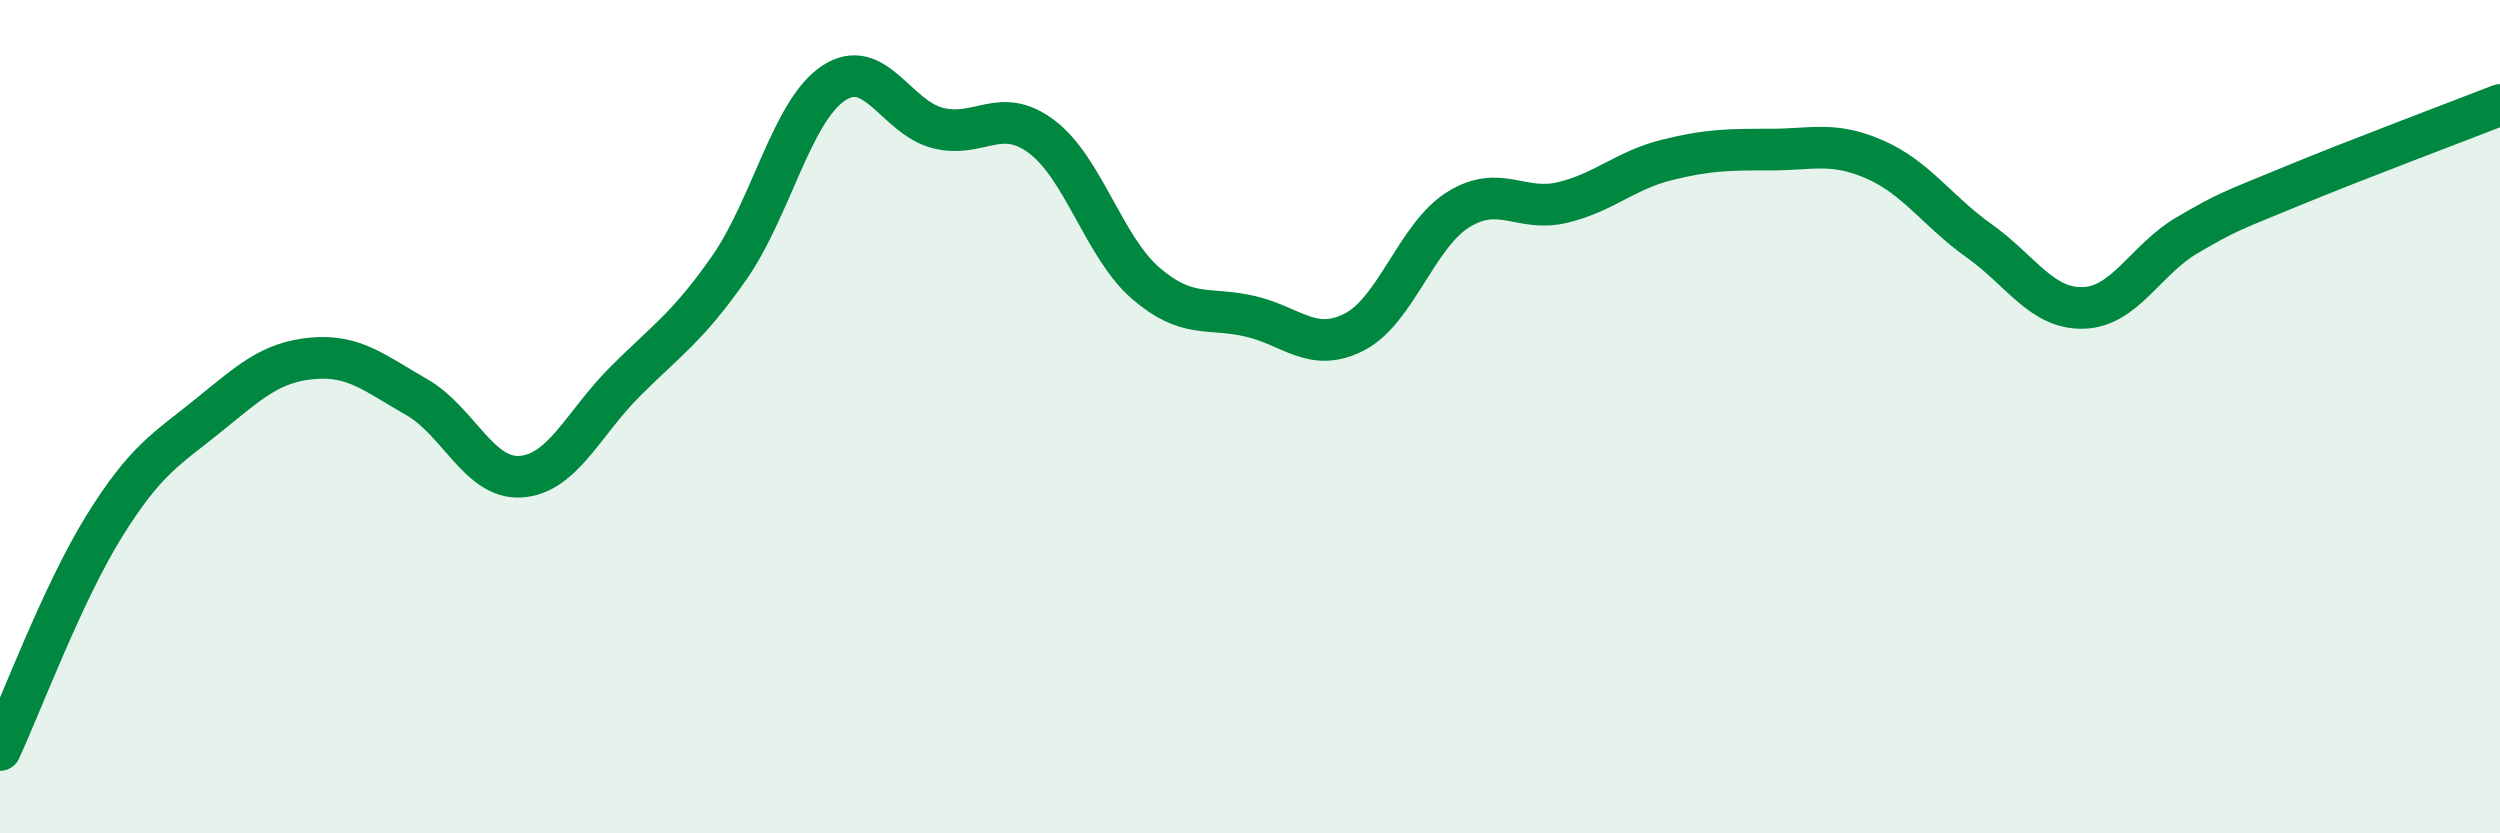
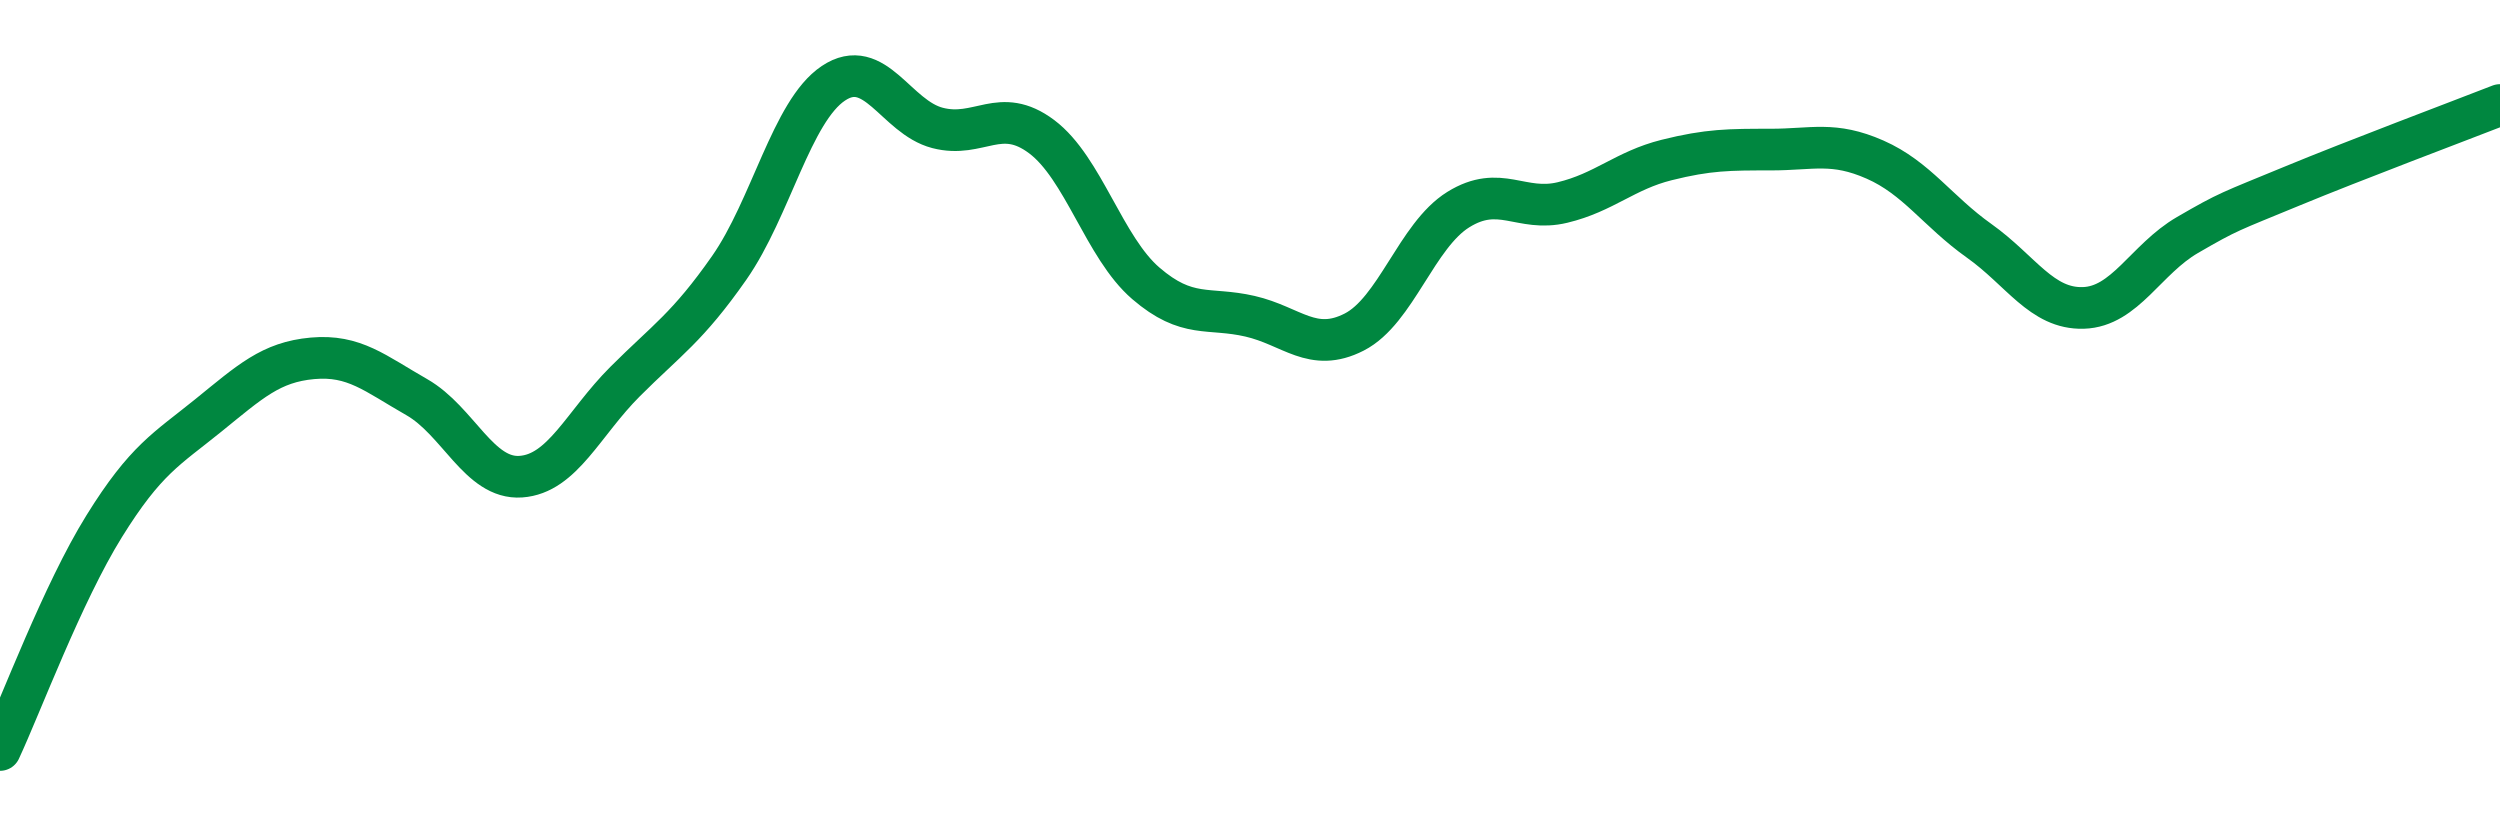
<svg xmlns="http://www.w3.org/2000/svg" width="60" height="20" viewBox="0 0 60 20">
-   <path d="M 0,18 C 0.5,16.93 1.5,14.24 2.5,12.63 C 3.5,11.02 4,10.78 5,9.97 C 6,9.16 6.5,8.69 7.5,8.6 C 8.5,8.51 9,8.96 10,9.53 C 11,10.1 11.5,11.51 12.5,11.44 C 13.5,11.37 14,10.16 15,9.16 C 16,8.16 16.5,7.86 17.5,6.43 C 18.5,5 19,2.67 20,2 C 21,1.33 21.5,2.81 22.5,3.07 C 23.5,3.33 24,2.53 25,3.28 C 26,4.03 26.5,5.94 27.5,6.8 C 28.5,7.66 29,7.36 30,7.59 C 31,7.82 31.5,8.48 32.5,7.97 C 33.5,7.46 34,5.65 35,5.03 C 36,4.41 36.5,5.1 37.5,4.86 C 38.5,4.62 39,4.09 40,3.84 C 41,3.59 41.5,3.59 42.5,3.59 C 43.5,3.59 44,3.39 45,3.83 C 46,4.27 46.5,5.07 47.5,5.78 C 48.5,6.49 49,7.42 50,7.39 C 51,7.36 51.5,6.22 52.5,5.64 C 53.5,5.06 53.5,5.09 55,4.47 C 56.5,3.85 59,2.91 60,2.52L60 20L0 20Z" fill="#008740" opacity="0.1" stroke-linecap="round" stroke-linejoin="round" />
  <path d="M 0,18 C 0.5,16.93 1.5,14.24 2.5,12.63 C 3.5,11.02 4,10.78 5,9.97 C 6,9.16 6.5,8.69 7.5,8.6 C 8.5,8.51 9,8.96 10,9.53 C 11,10.1 11.5,11.51 12.5,11.44 C 13.5,11.37 14,10.16 15,9.16 C 16,8.16 16.5,7.86 17.5,6.43 C 18.5,5 19,2.67 20,2 C 21,1.33 21.5,2.81 22.5,3.07 C 23.5,3.33 24,2.53 25,3.28 C 26,4.03 26.5,5.94 27.5,6.8 C 28.5,7.66 29,7.36 30,7.59 C 31,7.82 31.5,8.48 32.5,7.97 C 33.5,7.46 34,5.65 35,5.03 C 36,4.41 36.5,5.1 37.5,4.86 C 38.5,4.62 39,4.09 40,3.84 C 41,3.59 41.5,3.59 42.5,3.59 C 43.5,3.59 44,3.39 45,3.83 C 46,4.27 46.5,5.07 47.5,5.78 C 48.5,6.49 49,7.42 50,7.39 C 51,7.36 51.5,6.22 52.5,5.64 C 53.5,5.06 53.5,5.09 55,4.47 C 56.5,3.85 59,2.91 60,2.52" stroke="#008740" stroke-width="1" fill="none" stroke-linecap="round" stroke-linejoin="round" />
</svg>